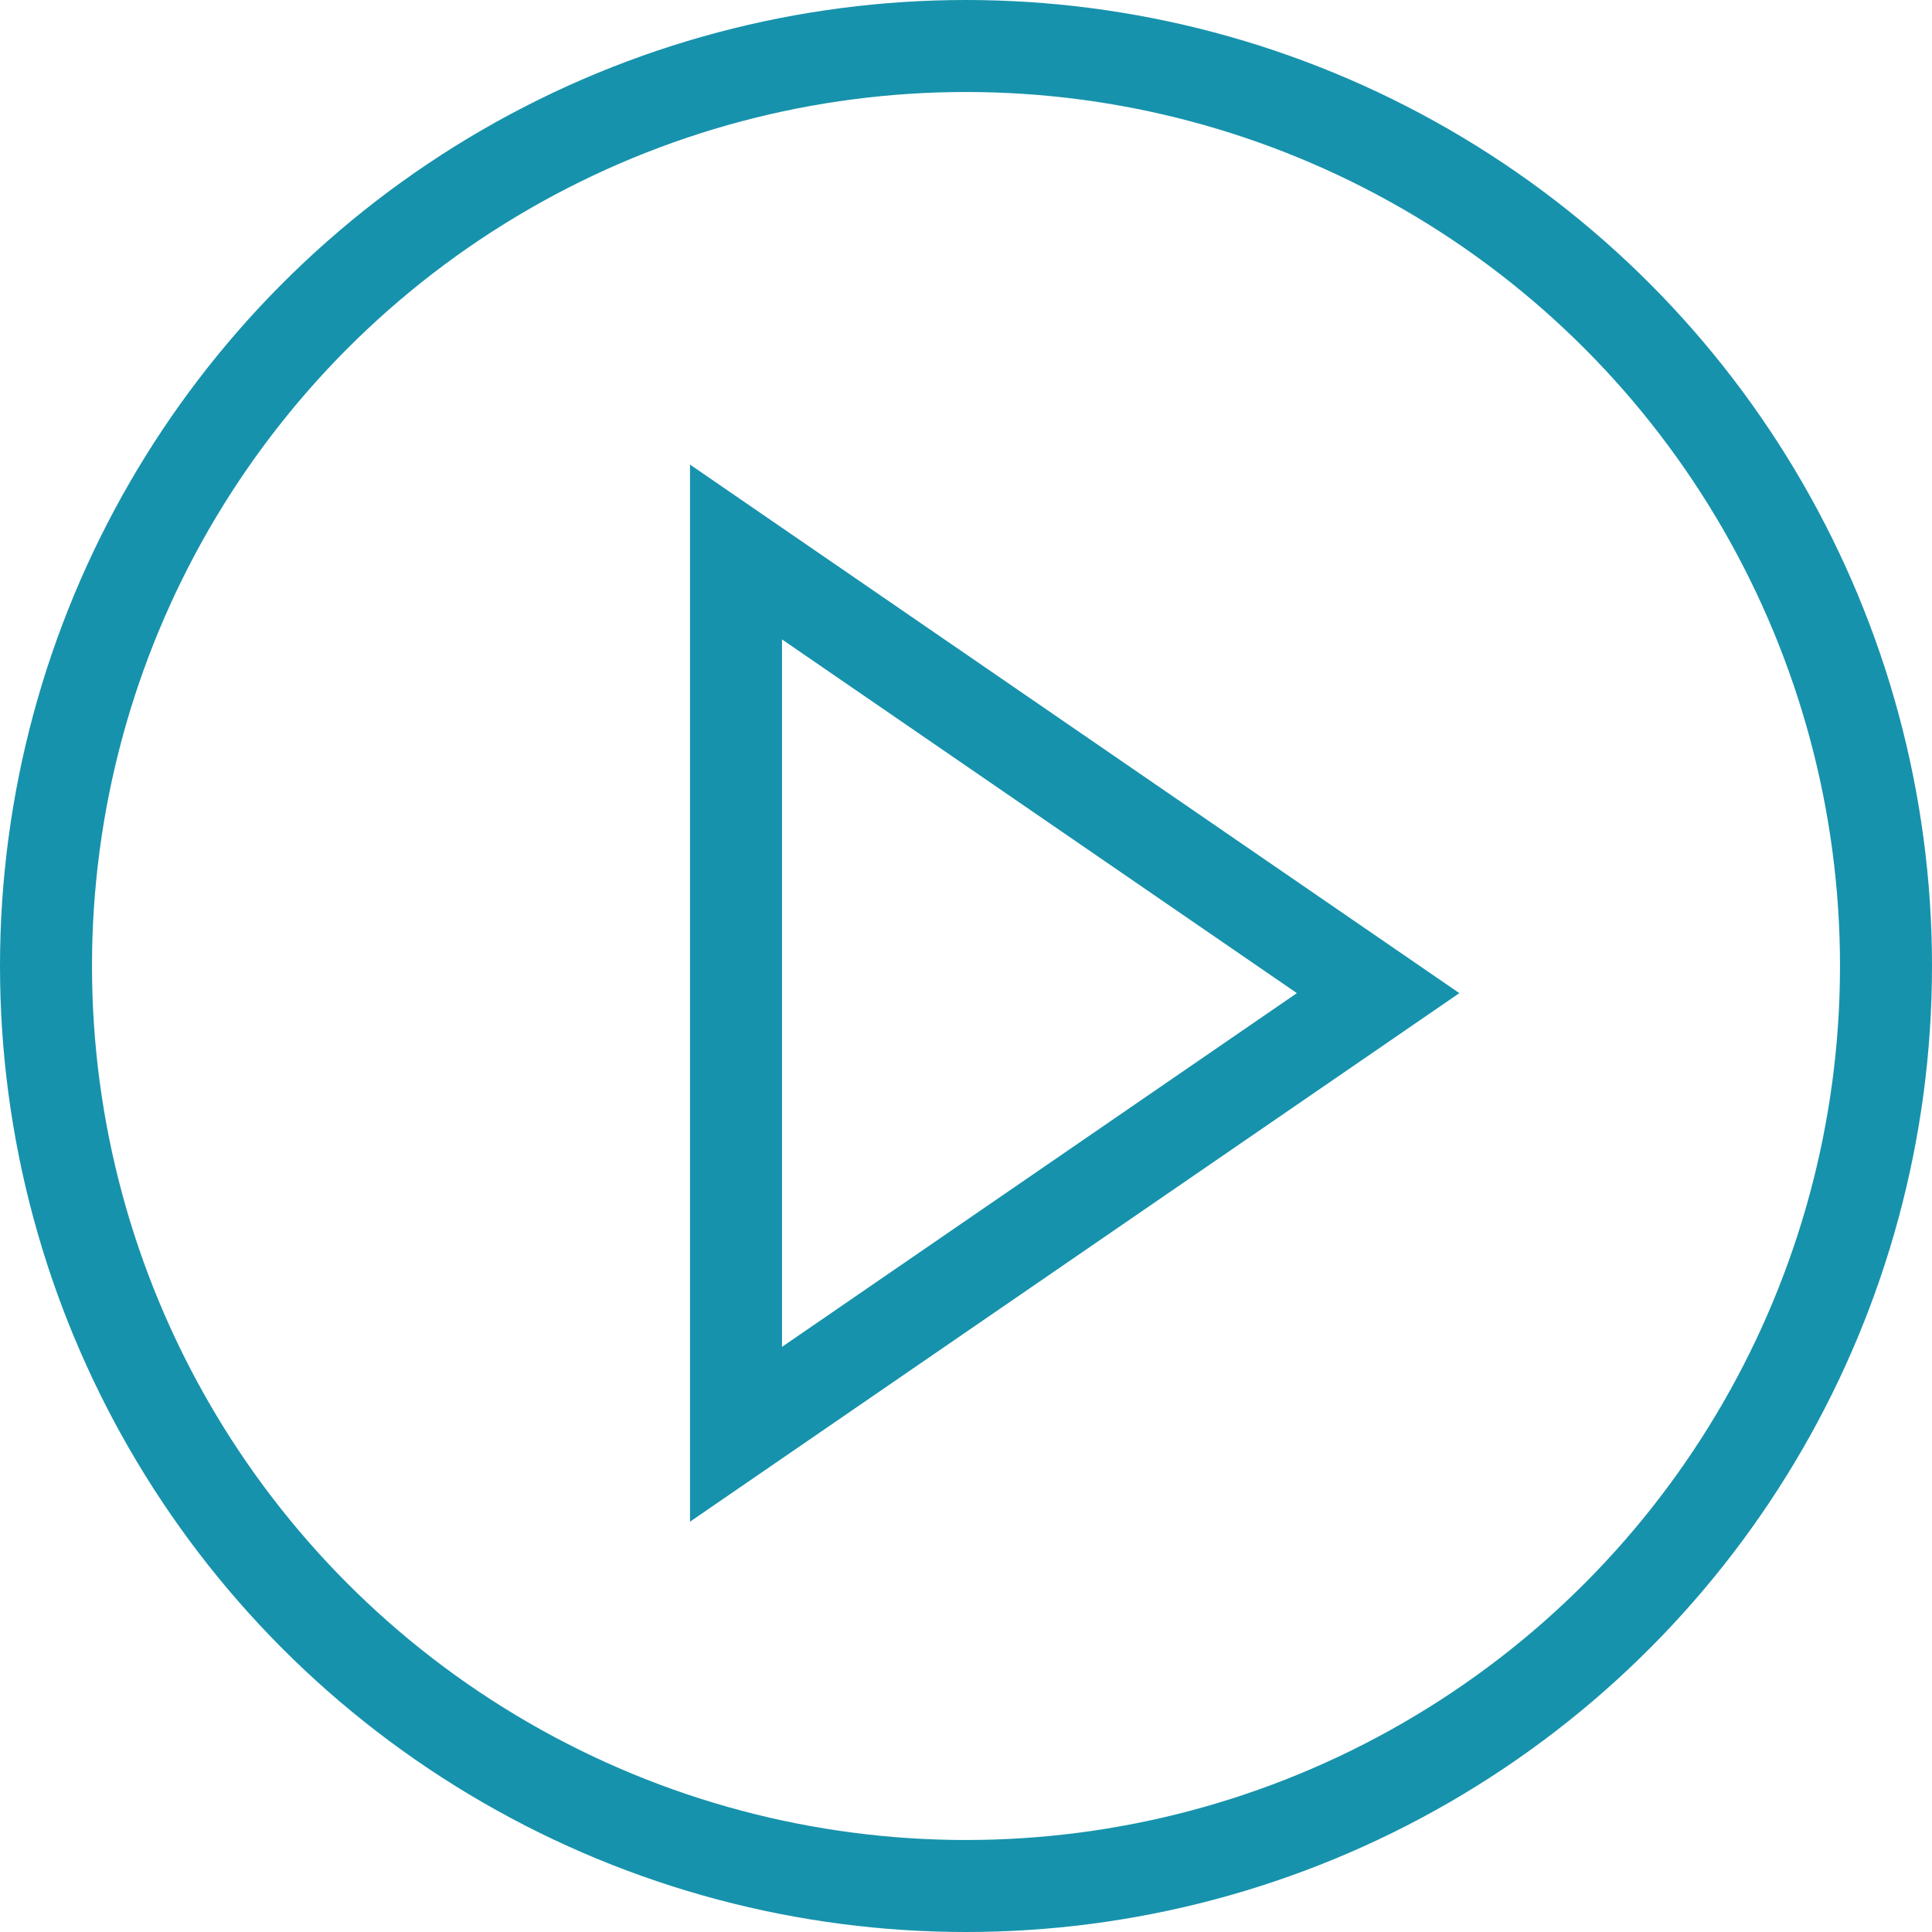
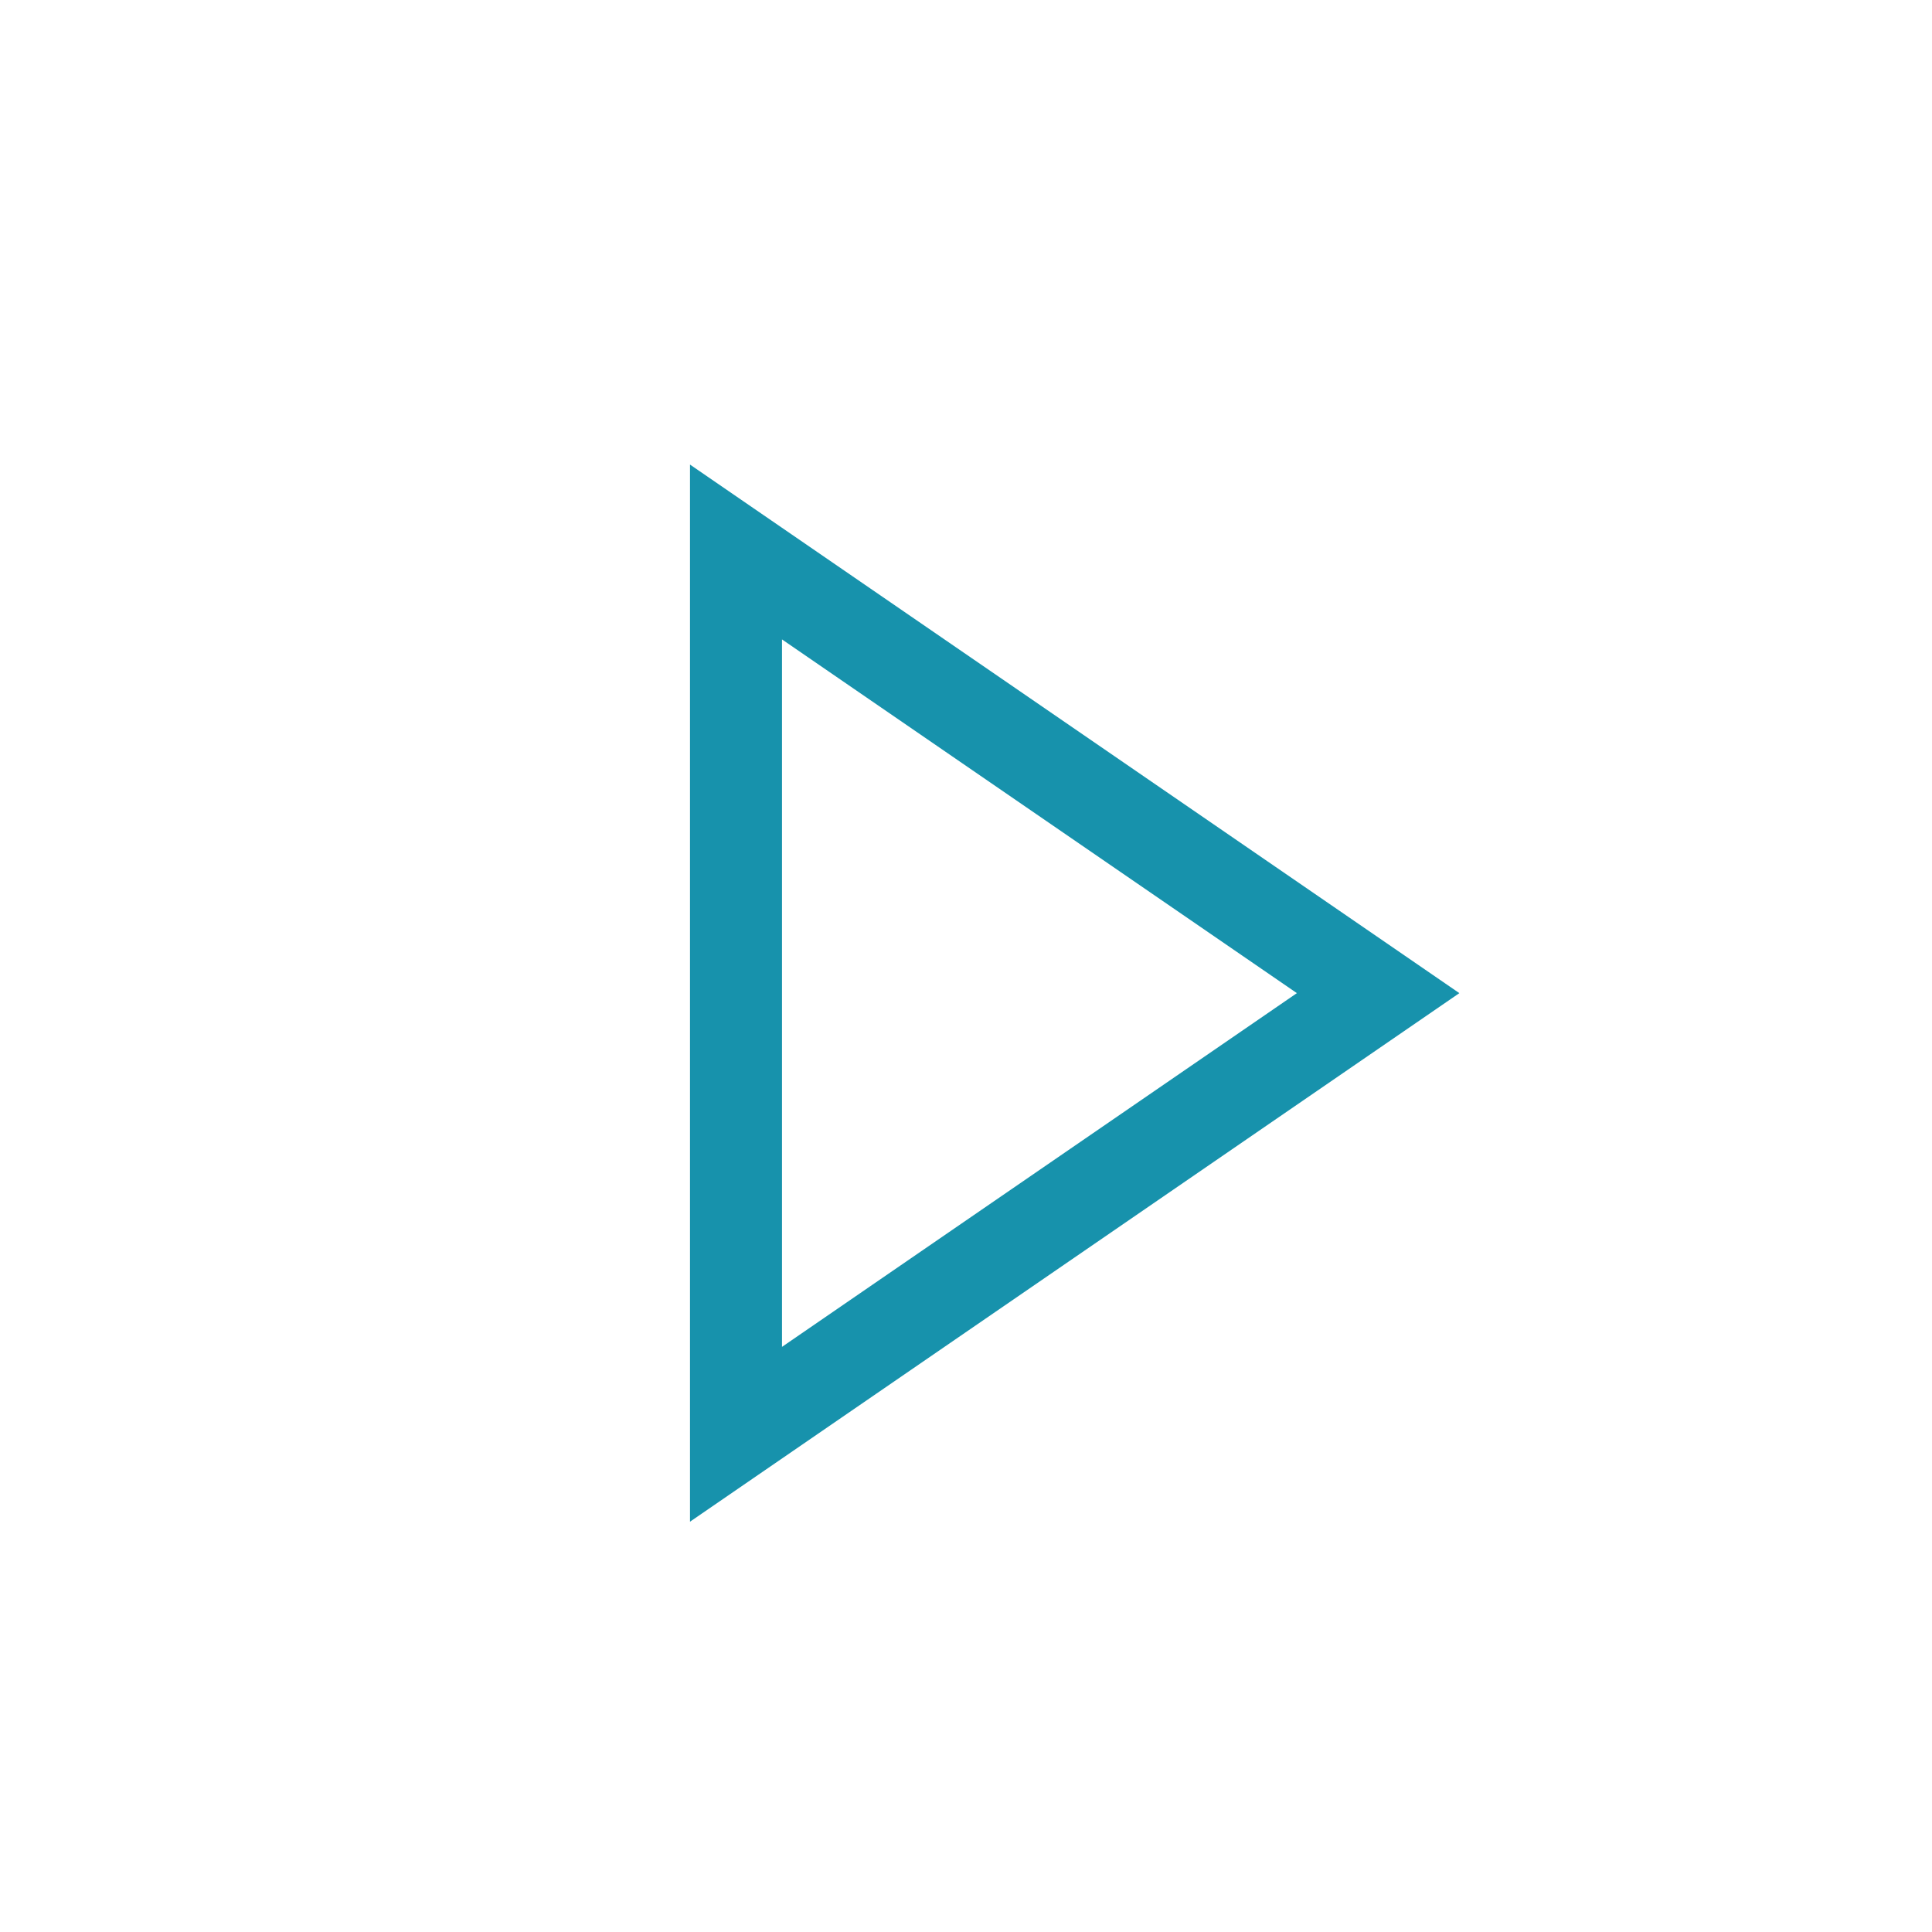
<svg xmlns="http://www.w3.org/2000/svg" width="42" height="42" viewBox="0 0 42 42">
  <g fill="none" fill-rule="evenodd" stroke="#1792AC" stroke-width="2" transform="translate(1 1)">
-     <circle cx="20" cy="20" r="20" />
    <polygon points="15 11 15 30.18 28.959 20.59" />
  </g>
</svg>